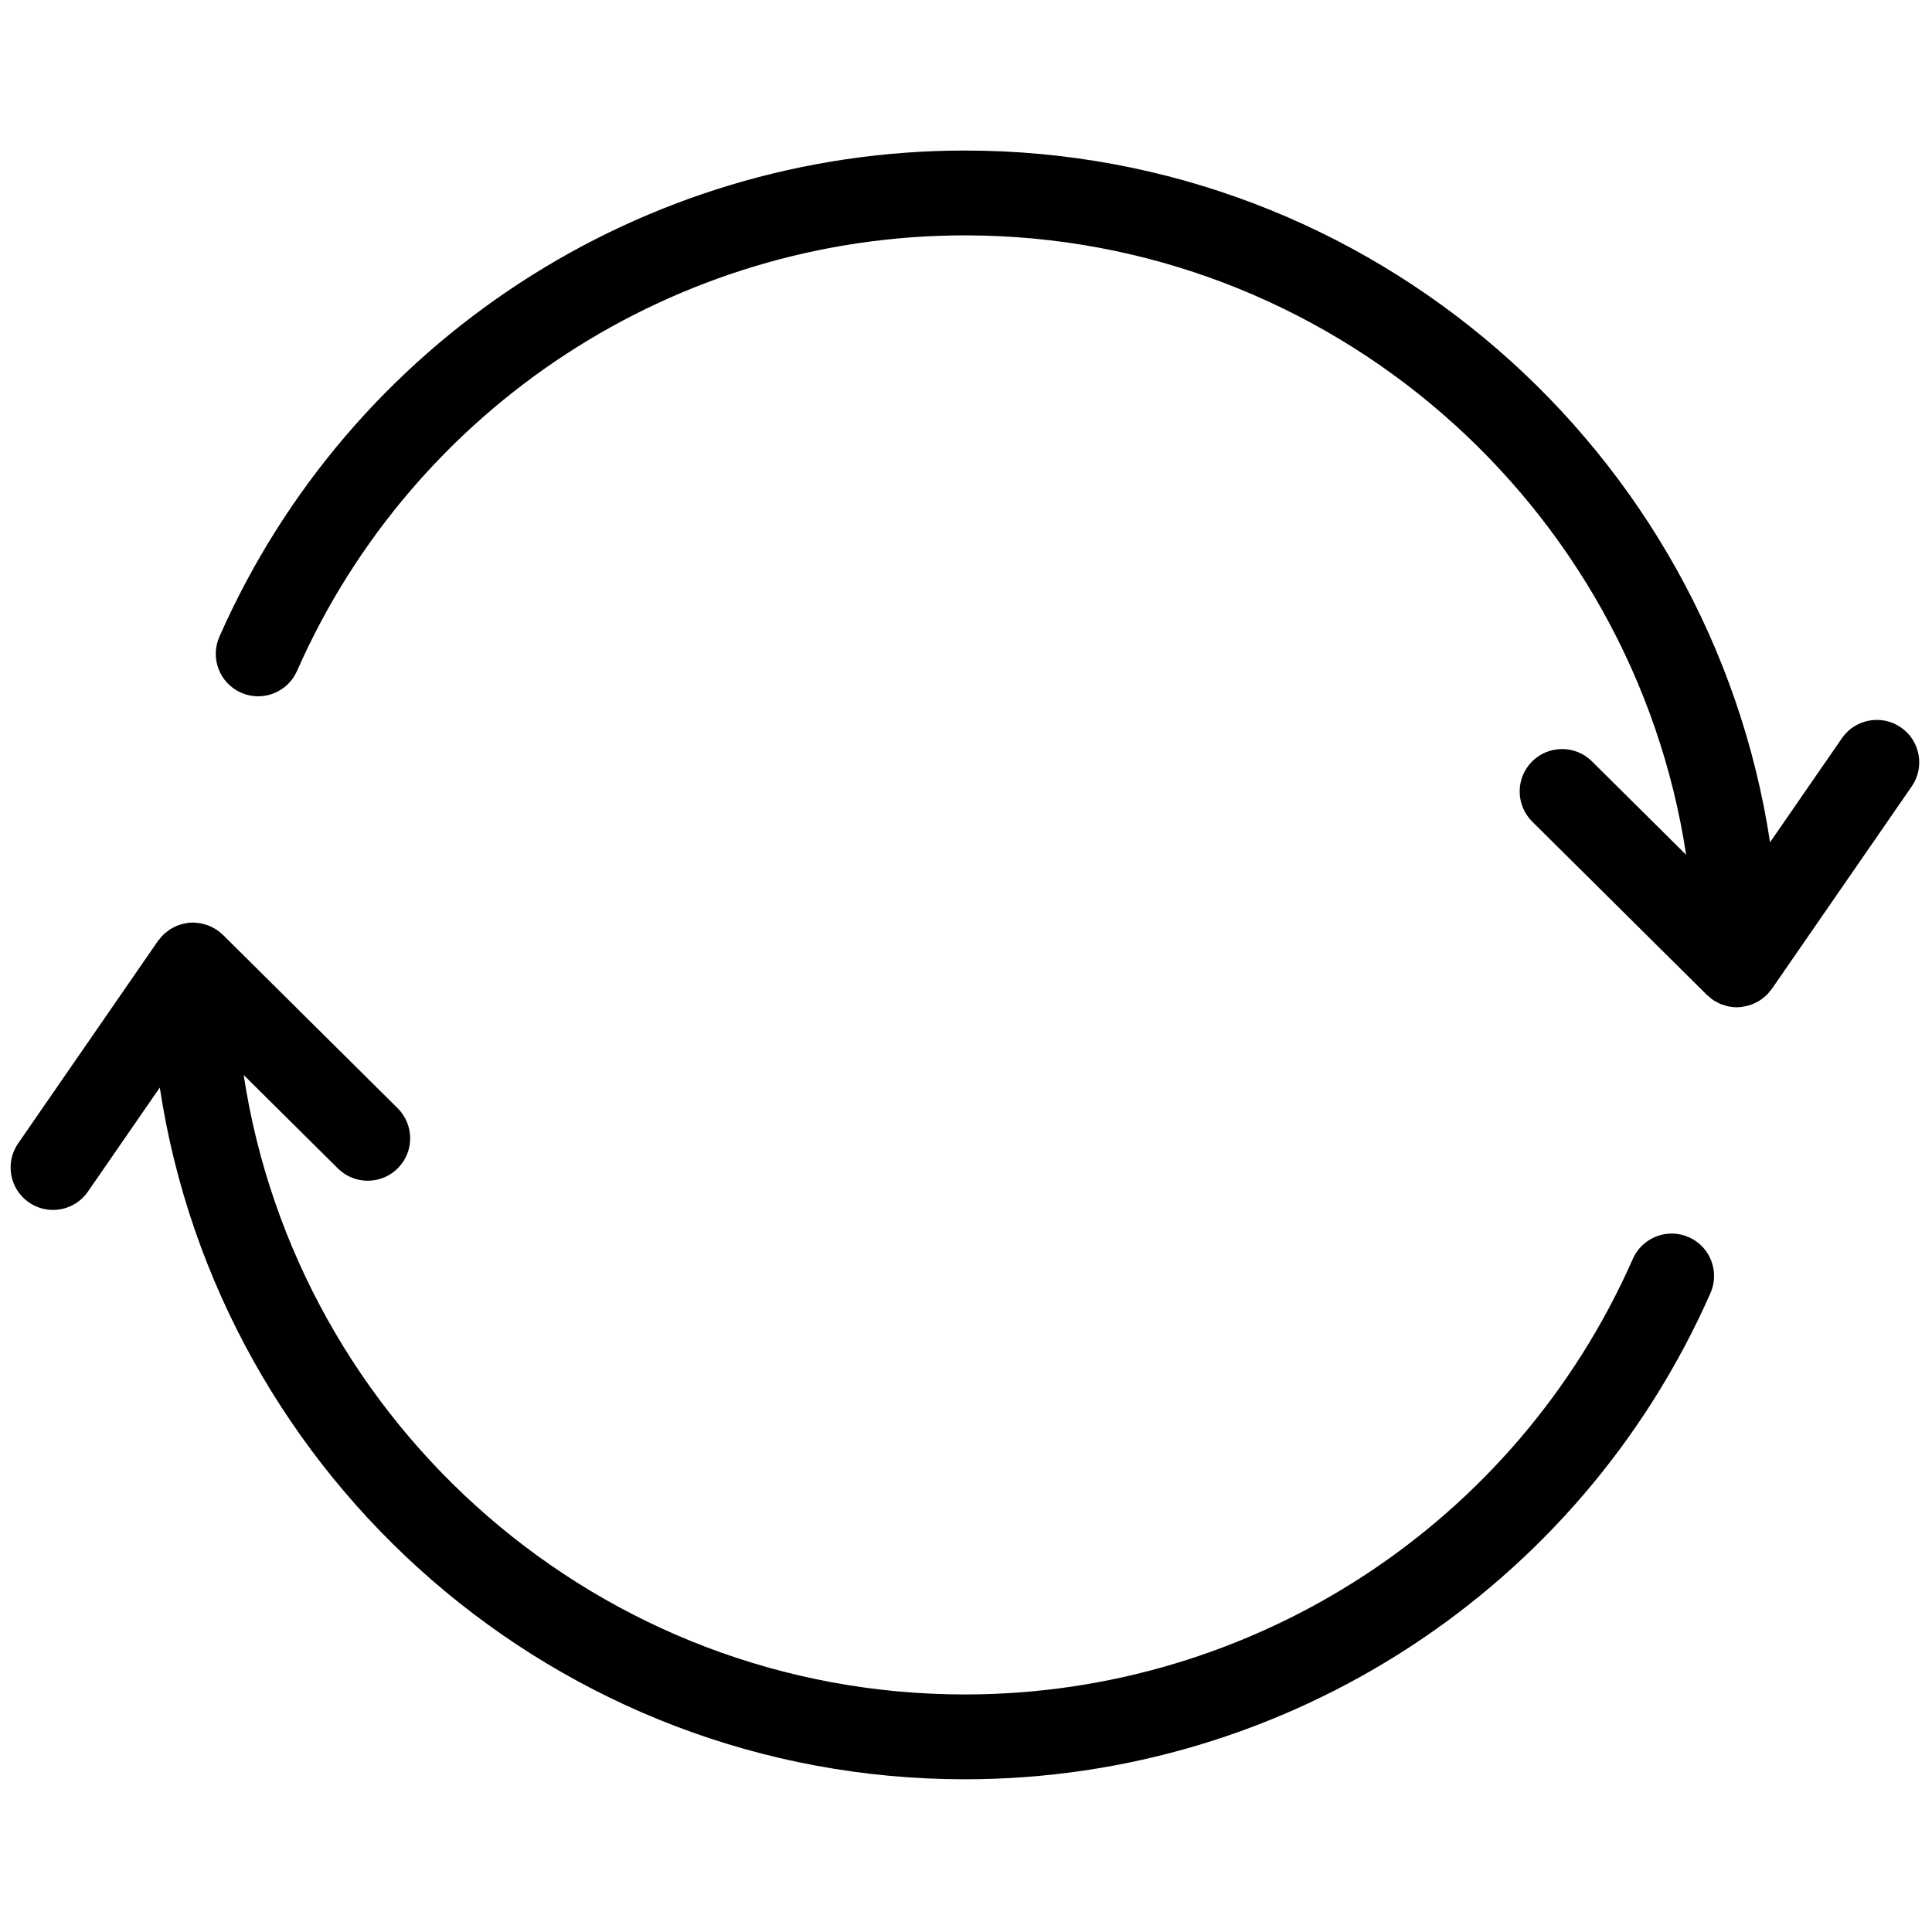
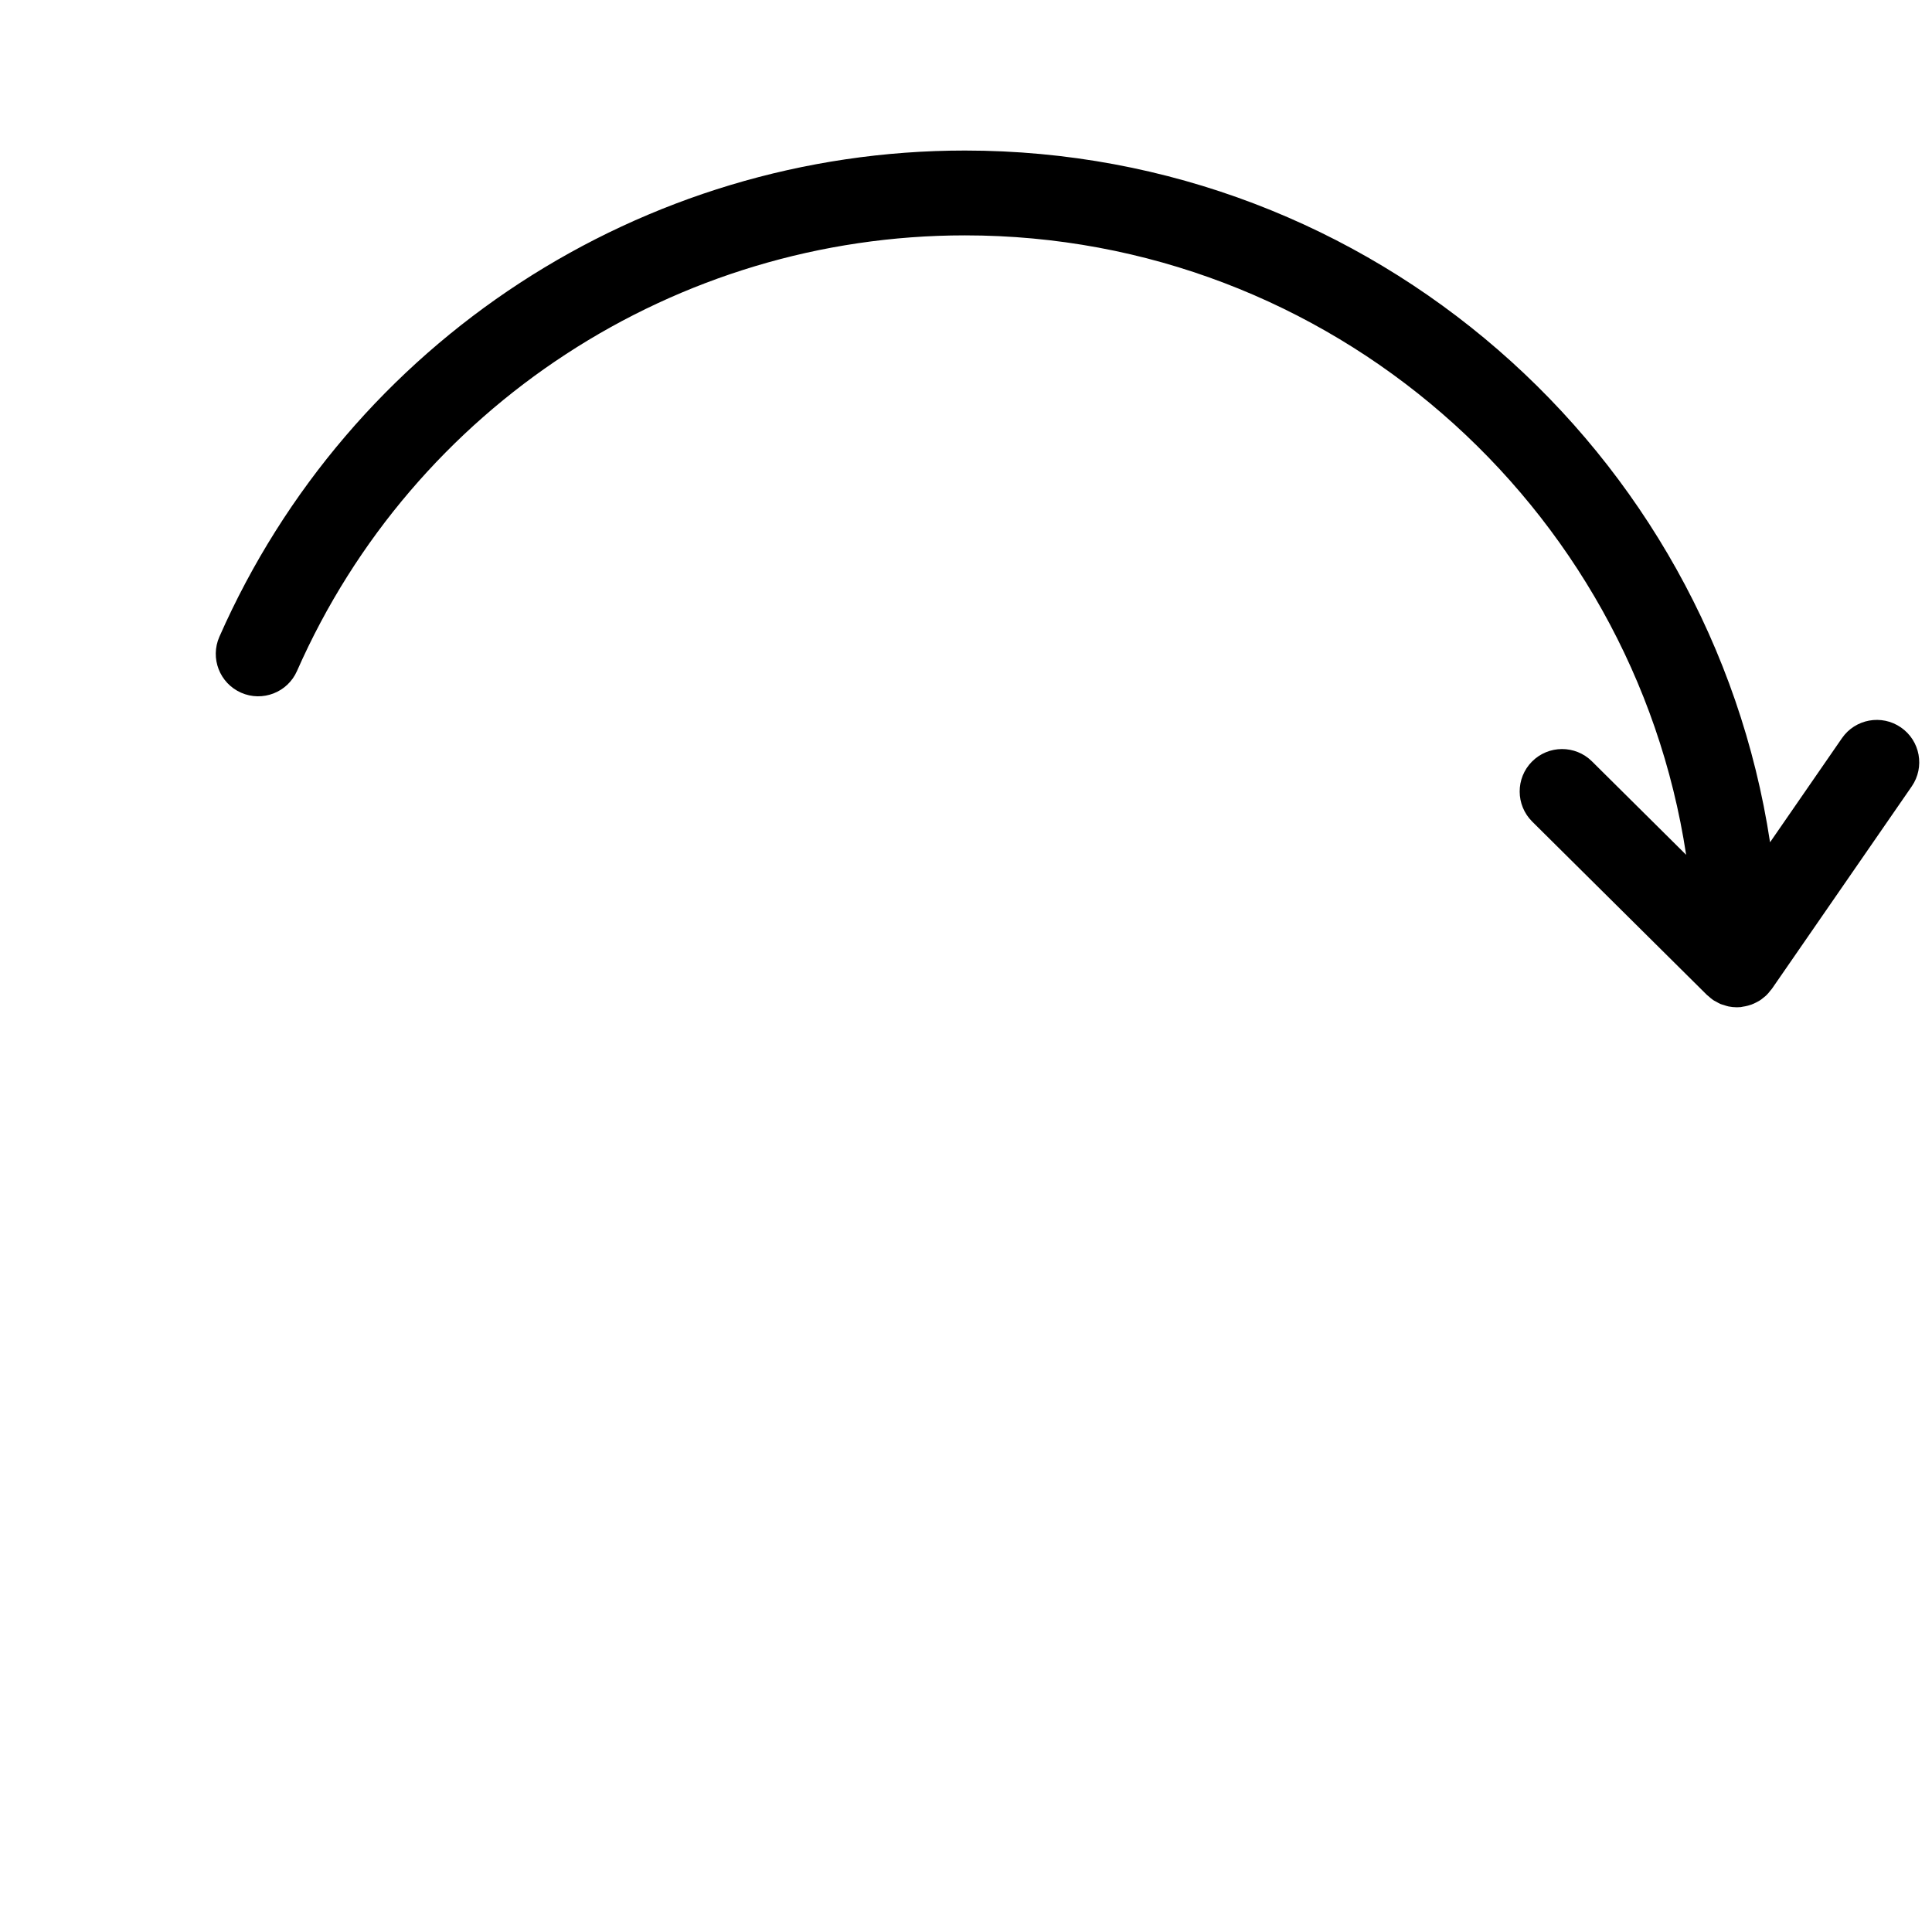
<svg xmlns="http://www.w3.org/2000/svg" version="1.1" width="256" height="256" viewBox="0 0 256 256" xml:space="preserve">
  <defs>
</defs>
  <g style="stroke: none; stroke-width: 0; stroke-dasharray: none; stroke-linecap: butt; stroke-linejoin: miter; stroke-miterlimit: 10; fill: none; fill-rule: nonzero; opacity: 1;" transform="translate(1.407 1.407) scale(2.81 2.81)">
-     <path d="M 79.133 57.837 c -1.012 -0.443 -2.19 0.014 -2.637 1.023 C 70.996 71.339 58.633 79.401 45 79.401 c -17.205 0 -31.5 -12.696 -34.01 -29.211 l 4.442 4.407 c 0.784 0.777 2.051 0.773 2.829 -0.012 c 0.778 -0.783 0.773 -2.05 -0.011 -2.828 l -8.242 -8.178 c -0.012 -0.012 -0.027 -0.019 -0.039 -0.031 c -0.088 -0.083 -0.181 -0.158 -0.283 -0.224 c -0.037 -0.024 -0.076 -0.041 -0.114 -0.062 c -0.083 -0.047 -0.168 -0.091 -0.258 -0.125 c -0.043 -0.017 -0.088 -0.028 -0.132 -0.041 c -0.088 -0.027 -0.176 -0.05 -0.269 -0.065 c -0.053 -0.008 -0.106 -0.012 -0.16 -0.016 C 8.7 43.012 8.651 43 8.598 43 c -0.034 0 -0.066 0.008 -0.1 0.01 c -0.028 0.001 -0.056 -0.004 -0.084 -0.002 c -0.034 0.003 -0.065 0.015 -0.099 0.02 c -0.081 0.012 -0.16 0.028 -0.238 0.049 c -0.055 0.015 -0.11 0.031 -0.163 0.051 c -0.079 0.029 -0.154 0.064 -0.228 0.102 c -0.048 0.025 -0.097 0.049 -0.143 0.078 c -0.074 0.046 -0.142 0.1 -0.209 0.155 c -0.039 0.032 -0.08 0.061 -0.116 0.096 c -0.079 0.075 -0.148 0.159 -0.214 0.246 c -0.015 0.021 -0.035 0.036 -0.05 0.058 L 6.94 43.881 c 0 0 0 0.001 -0.001 0.001 l -6.585 9.535 c -0.628 0.909 -0.4 2.154 0.509 2.782 c 0.347 0.24 0.743 0.354 1.135 0.354 c 0.635 0 1.259 -0.302 1.647 -0.863 l 3.389 -4.907 C 9.832 69.224 25.791 83.401 45 83.401 c 15.218 0 29.018 -9 35.156 -22.928 C 80.602 59.463 80.144 58.282 79.133 57.837 z" style="stroke: none; stroke-width: 1; stroke-dasharray: none; stroke-linecap: butt; stroke-linejoin: miter; stroke-miterlimit: 10; fill: rgb(0,0,0); fill-rule: nonzero; opacity: 1;" transform=" matrix(1 0 0 1 0 0) " stroke-linecap="round" />
    <path d="M 89.646 36.583 c 0.628 -0.909 0.4 -2.155 -0.509 -2.782 c -0.909 -0.628 -2.156 -0.4 -2.782 0.509 l -3.389 4.907 C 80.168 20.776 64.209 6.598 45 6.598 c -15.218 0 -29.017 9 -35.156 22.928 c -0.445 1.011 0.013 2.191 1.023 2.637 c 1.01 0.446 2.192 -0.012 2.637 -1.023 C 19.004 18.661 31.367 10.598 45 10.598 c 17.204 0 31.499 12.695 34.009 29.21 l -4.441 -4.407 c -0.785 -0.778 -2.05 -0.773 -2.829 0.011 c -0.777 0.784 -0.772 2.05 0.011 2.829 l 8.236 8.171 c 0.001 0.001 0.001 0.001 0.002 0.002 l 0.005 0.005 c 0.022 0.022 0.049 0.038 0.072 0.058 c 0.073 0.066 0.146 0.13 0.227 0.185 c 0.039 0.026 0.083 0.044 0.124 0.067 c 0.072 0.041 0.142 0.084 0.219 0.116 c 0.05 0.021 0.104 0.031 0.155 0.048 c 0.072 0.023 0.142 0.05 0.217 0.065 c 0.129 0.026 0.261 0.04 0.394 0.04 c 0.062 0 0.123 -0.003 0.185 -0.009 c 0.032 -0.003 0.062 -0.015 0.094 -0.019 c 0.084 -0.012 0.166 -0.028 0.246 -0.05 c 0.054 -0.015 0.106 -0.03 0.158 -0.049 c 0.08 -0.029 0.156 -0.064 0.231 -0.103 c 0.048 -0.025 0.096 -0.049 0.143 -0.077 c 0.073 -0.046 0.14 -0.098 0.206 -0.153 c 0.04 -0.033 0.082 -0.062 0.119 -0.099 c 0.078 -0.075 0.147 -0.158 0.212 -0.245 c 0.016 -0.021 0.036 -0.037 0.051 -0.059 l 0.013 -0.018 c 0 0 0 -0.001 0.001 -0.001 L 89.646 36.583 z" style="stroke: none; stroke-width: 1; stroke-dasharray: none; stroke-linecap: butt; stroke-linejoin: miter; stroke-miterlimit: 10; fill: rgb(0,0,0); fill-rule: nonzero; opacity: 1;" transform=" matrix(1 0 0 1 0 0) " stroke-linecap="round" />
  </g>
</svg>